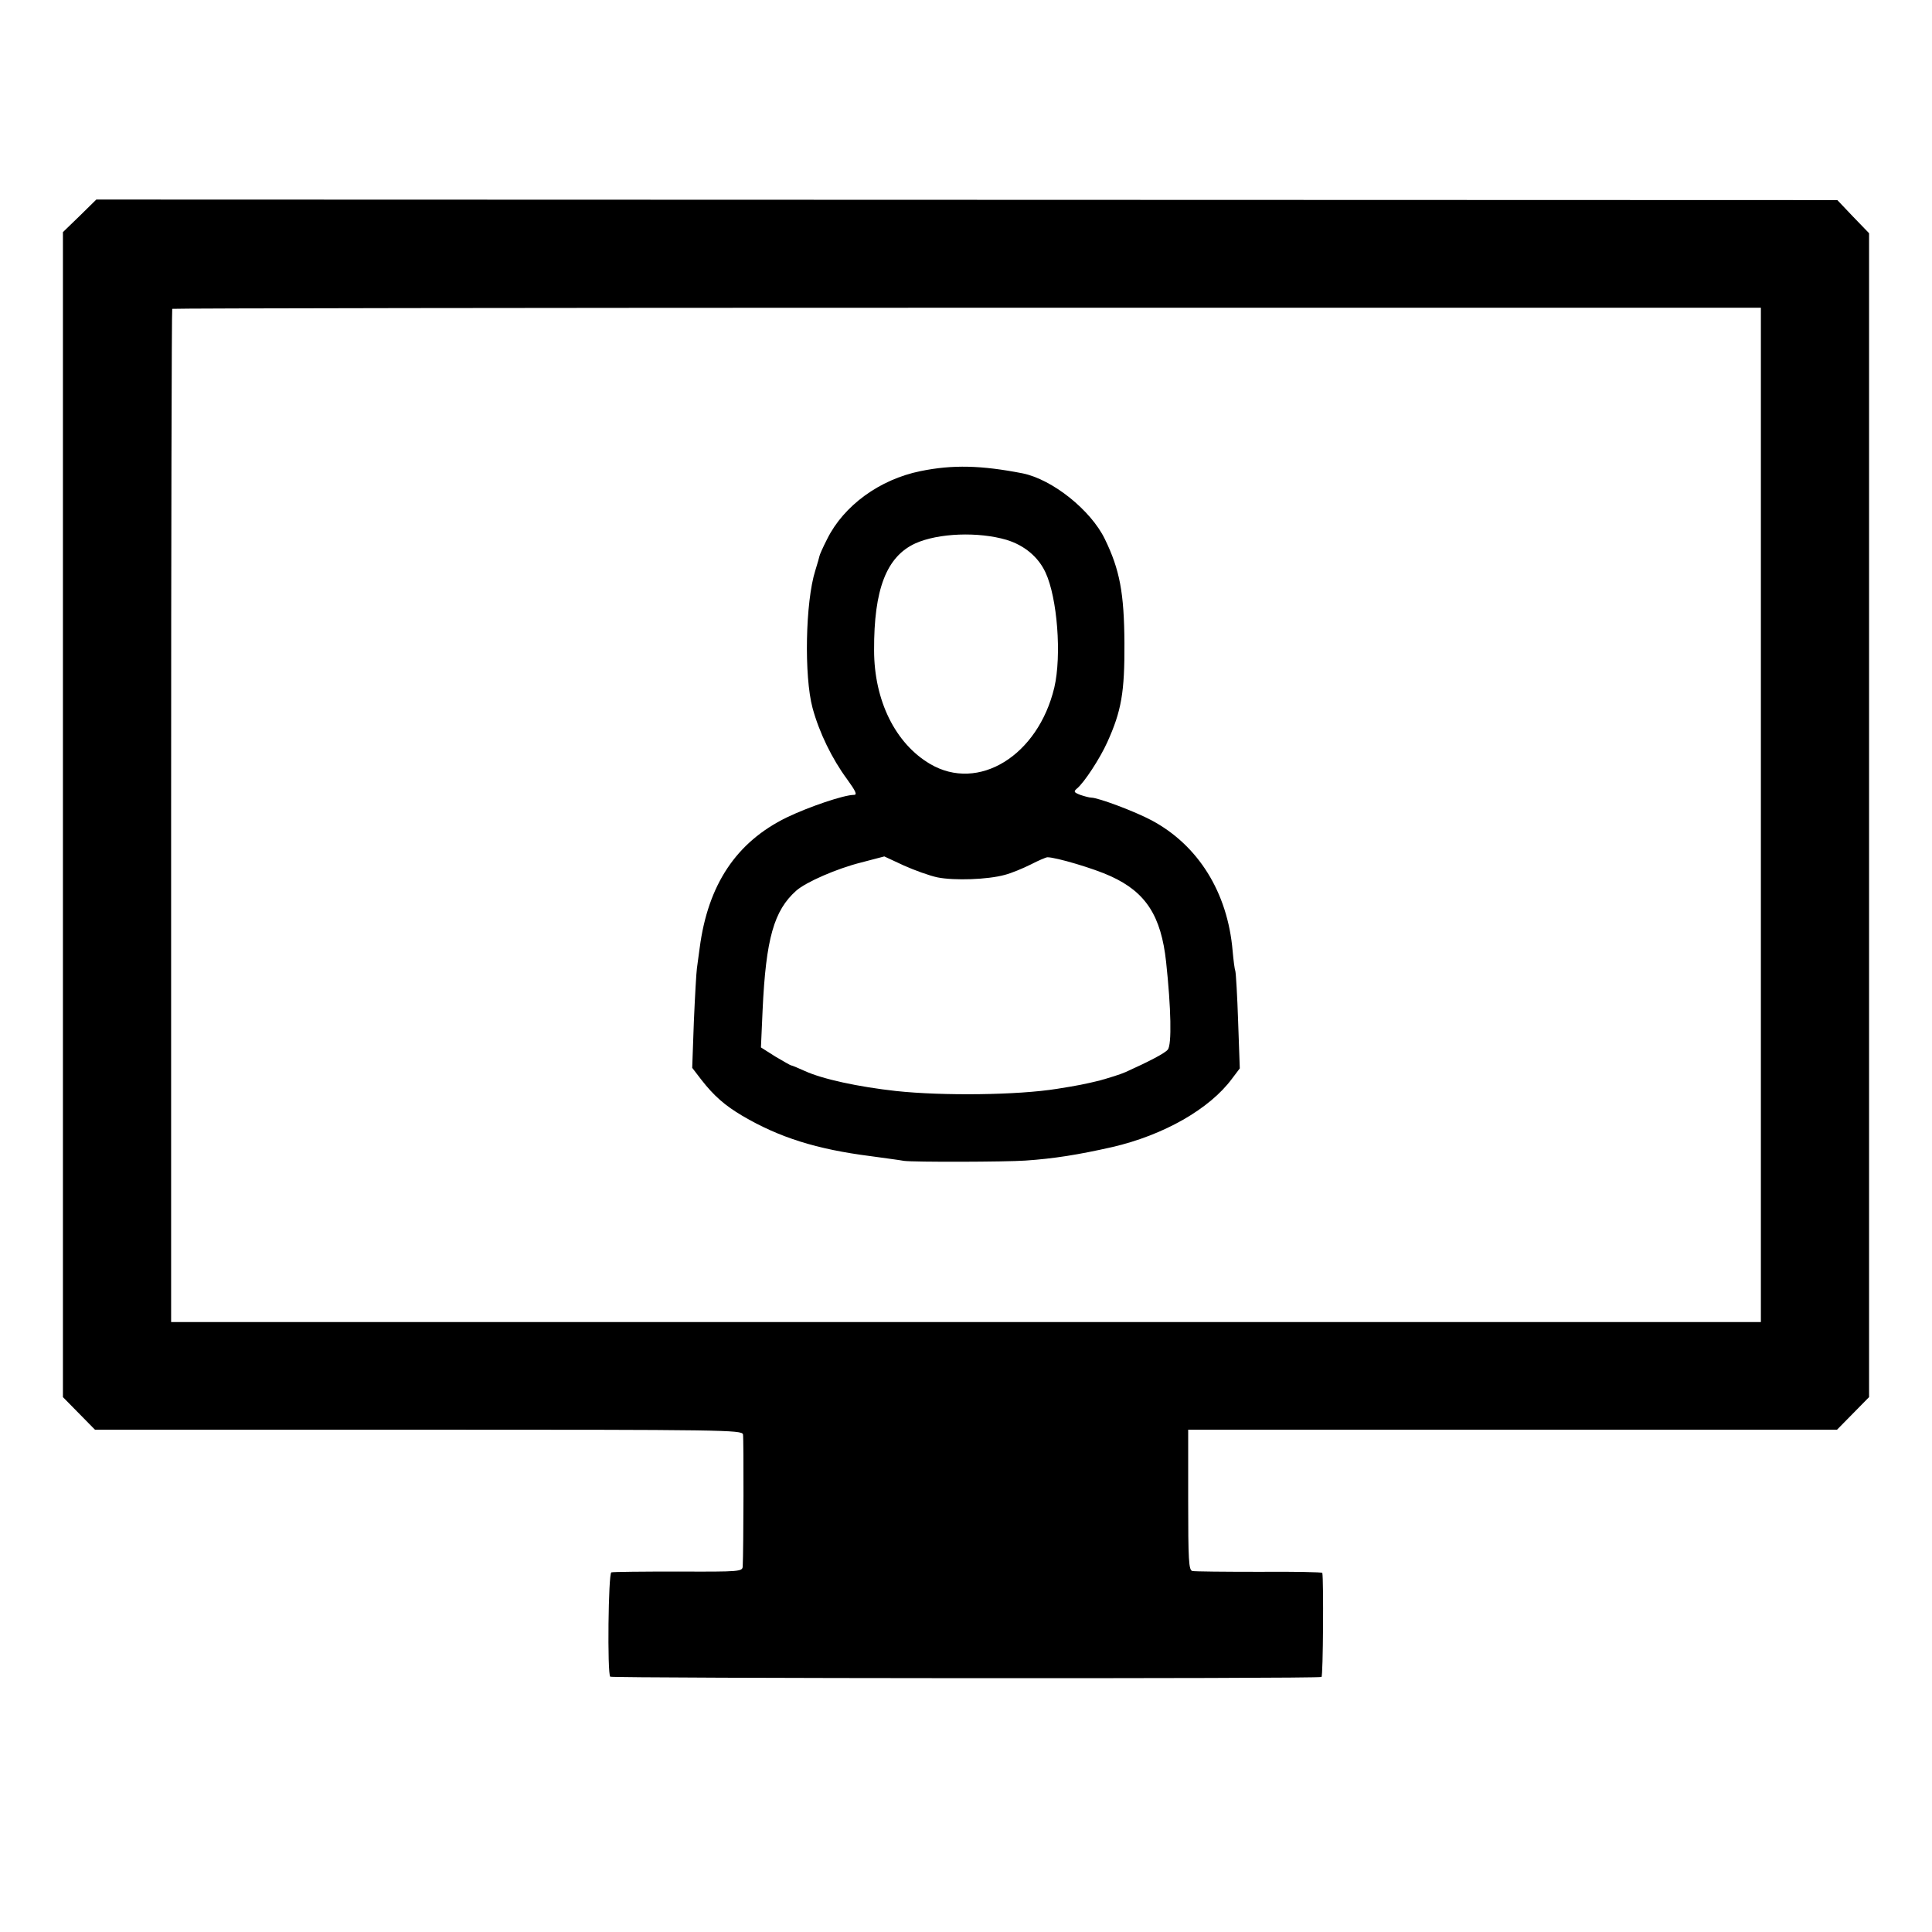
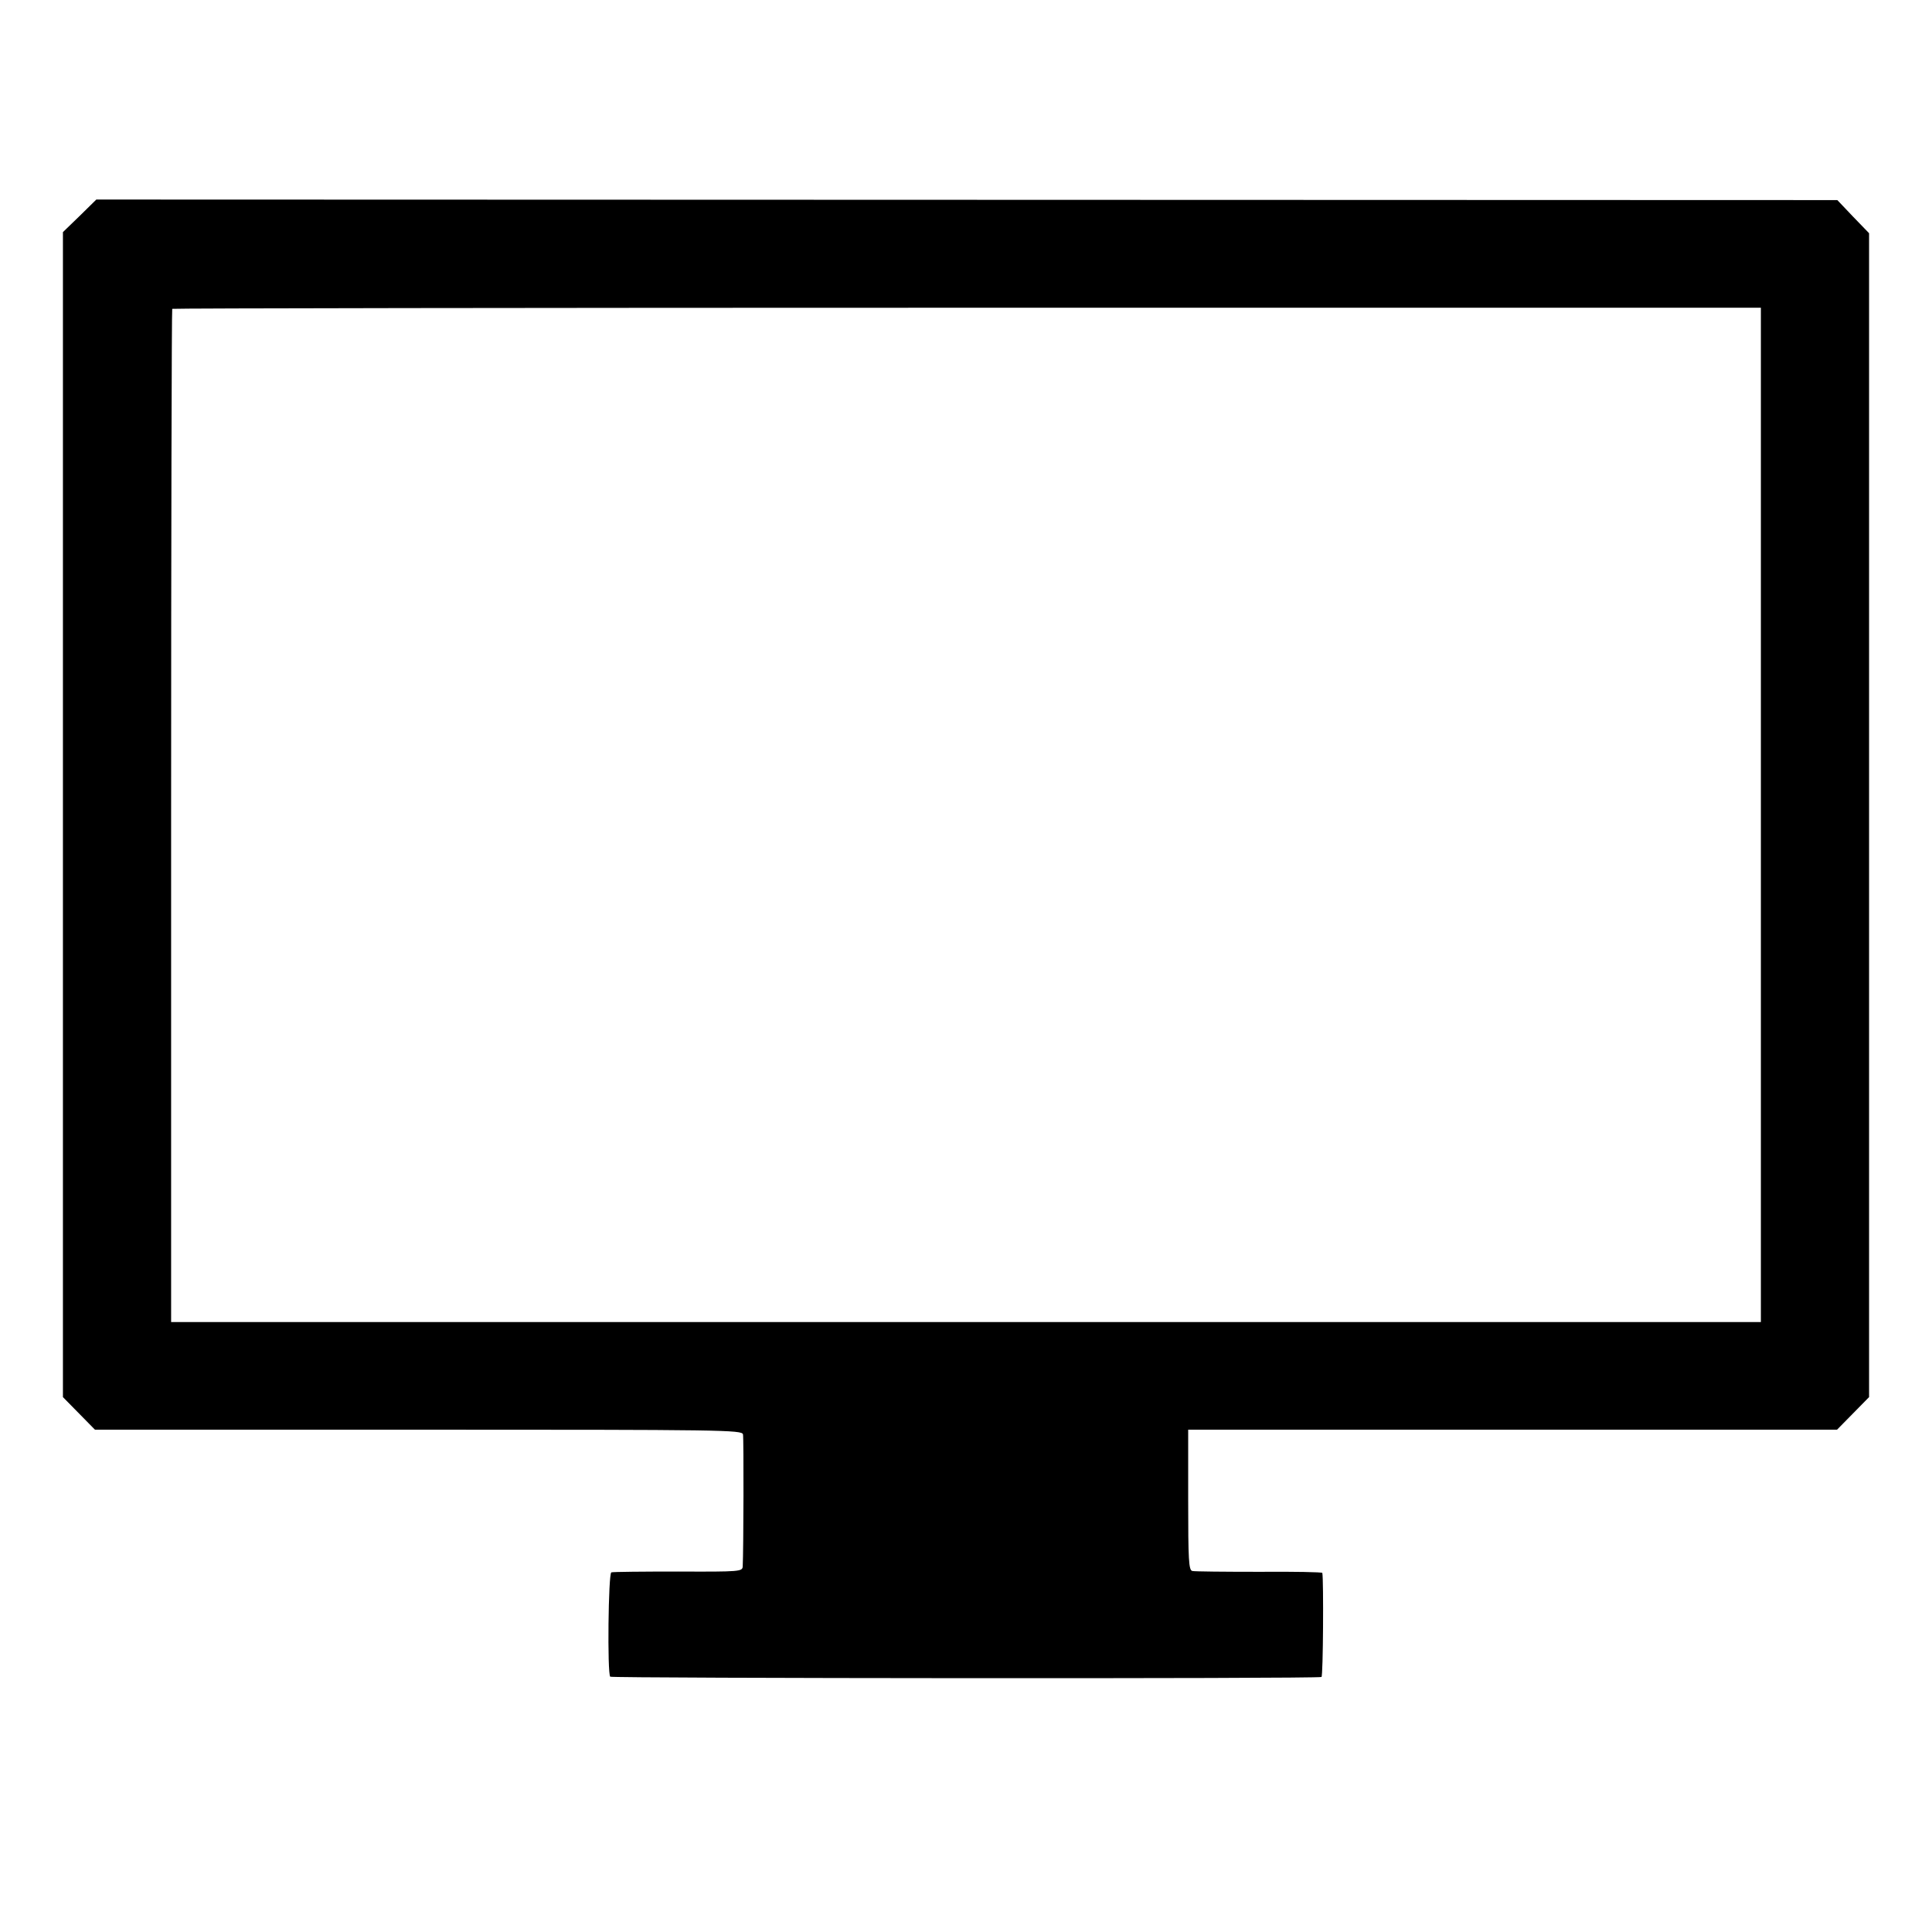
<svg xmlns="http://www.w3.org/2000/svg" version="1.0" width="700pt" height="700pt" viewBox="0 0 700 700" preserveAspectRatio="xMidYMid meet">
  <g transform="translate(0,700) scale(0.1,-0.1)" fill="#000000" stroke="none">
    <path d="M289 6218 l-61 -59 0 -2111 0 -2110 58 -59 58 -59 1172 0 c1108 0 1172 -1 1176 -17 3 -15 2 -419 -1 -478 -1 -19 -8 -20 -233 -19 -128 0 -238 -1 -243 -3 -11 -4 -15 -367 -4 -378 7 -6 2566 -8 2577 -1 6 3 8 354 3 377 0 3 -103 5 -228 4 -126 0 -235 1 -243 3 -13 3 -15 39 -15 258 l0 254 1175 0 1176 0 58 59 58 59 0 2108 0 2109 -58 60 -57 60 -3154 1 -3154 1 -60 -59z m6091 -2170 l0 -1838 -2880 0 -2880 0 0 1833 c0 1009 2 1836 4 1838 2 2 1298 4 2880 4 l2876 0 0 -1837z" />
-     <path d="M3335 5293 c-148 -30 -278 -125 -338 -246 -16 -31 -28 -59 -28 -62 0 -2 -7 -26 -15 -52 -36 -113 -41 -383 -10 -498 24 -89 71 -185 125 -258 31 -43 38 -57 25 -57 -36 0 -163 -43 -244 -82 -182 -89 -285 -243 -315 -473 -4 -27 -8 -61 -10 -74 -2 -13 -7 -99 -11 -192 l-6 -168 33 -43 c46 -59 85 -93 149 -131 133 -78 268 -121 465 -146 50 -7 104 -14 120 -17 36 -5 368 -4 440 1 103 7 191 21 315 49 186 43 353 138 434 248 l28 37 -6 169 c-3 93 -8 175 -10 183 -3 8 -7 41 -10 74 -18 212 -125 383 -294 473 -60 32 -193 82 -218 82 -7 0 -25 5 -40 10 -23 9 -25 12 -12 23 26 21 84 110 110 168 51 113 63 180 62 359 -1 182 -17 266 -71 377 -51 105 -190 216 -298 238 -149 29 -253 32 -370 8z m312 -249 c65 -20 115 -62 141 -118 43 -92 59 -301 32 -417 -59 -247 -275 -380 -450 -277 -126 74 -203 230 -203 412 -1 221 45 339 149 387 84 38 229 43 331 13z m-250 -1223 c61 -12 181 -8 243 9 24 6 67 24 95 38 27 14 55 26 60 26 31 0 170 -41 230 -69 127 -58 182 -144 200 -310 18 -167 21 -301 6 -318 -10 -13 -68 -43 -152 -81 -20 -9 -63 -22 -95 -31 -54 -13 -78 -18 -154 -30 -143 -23 -414 -26 -583 -8 -136 15 -267 43 -332 73 -24 11 -46 20 -49 20 -2 0 -28 15 -57 32 l-52 33 6 135 c12 259 41 361 122 433 35 31 147 80 235 102 l84 22 71 -33 c38 -17 93 -37 122 -43z" />
  </g>
</svg>